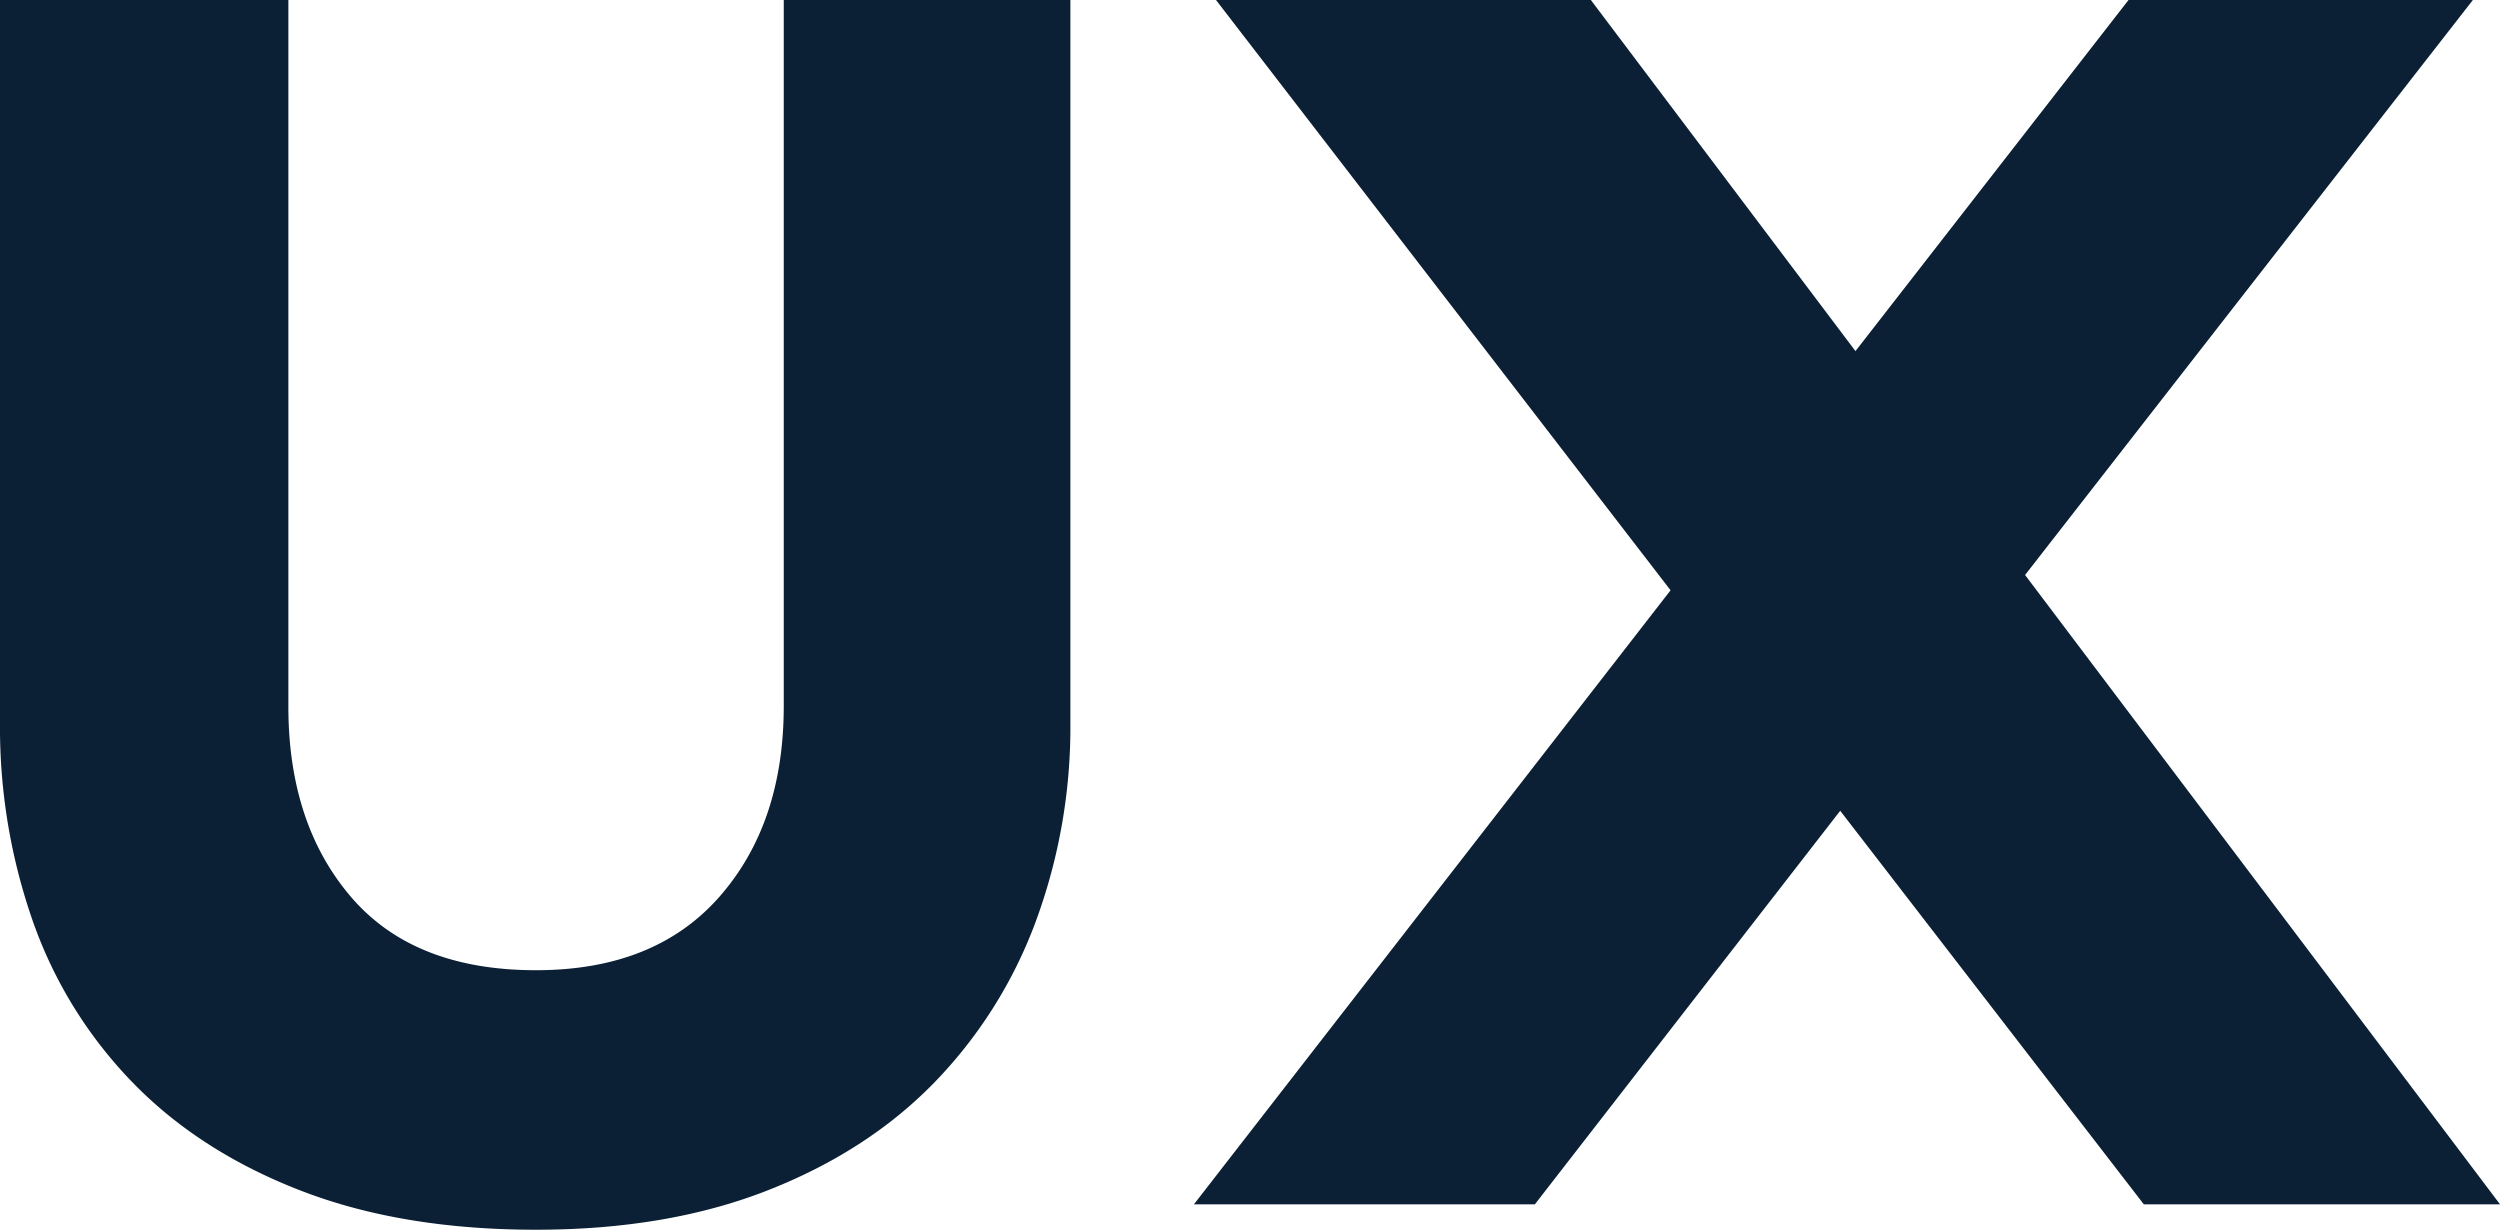
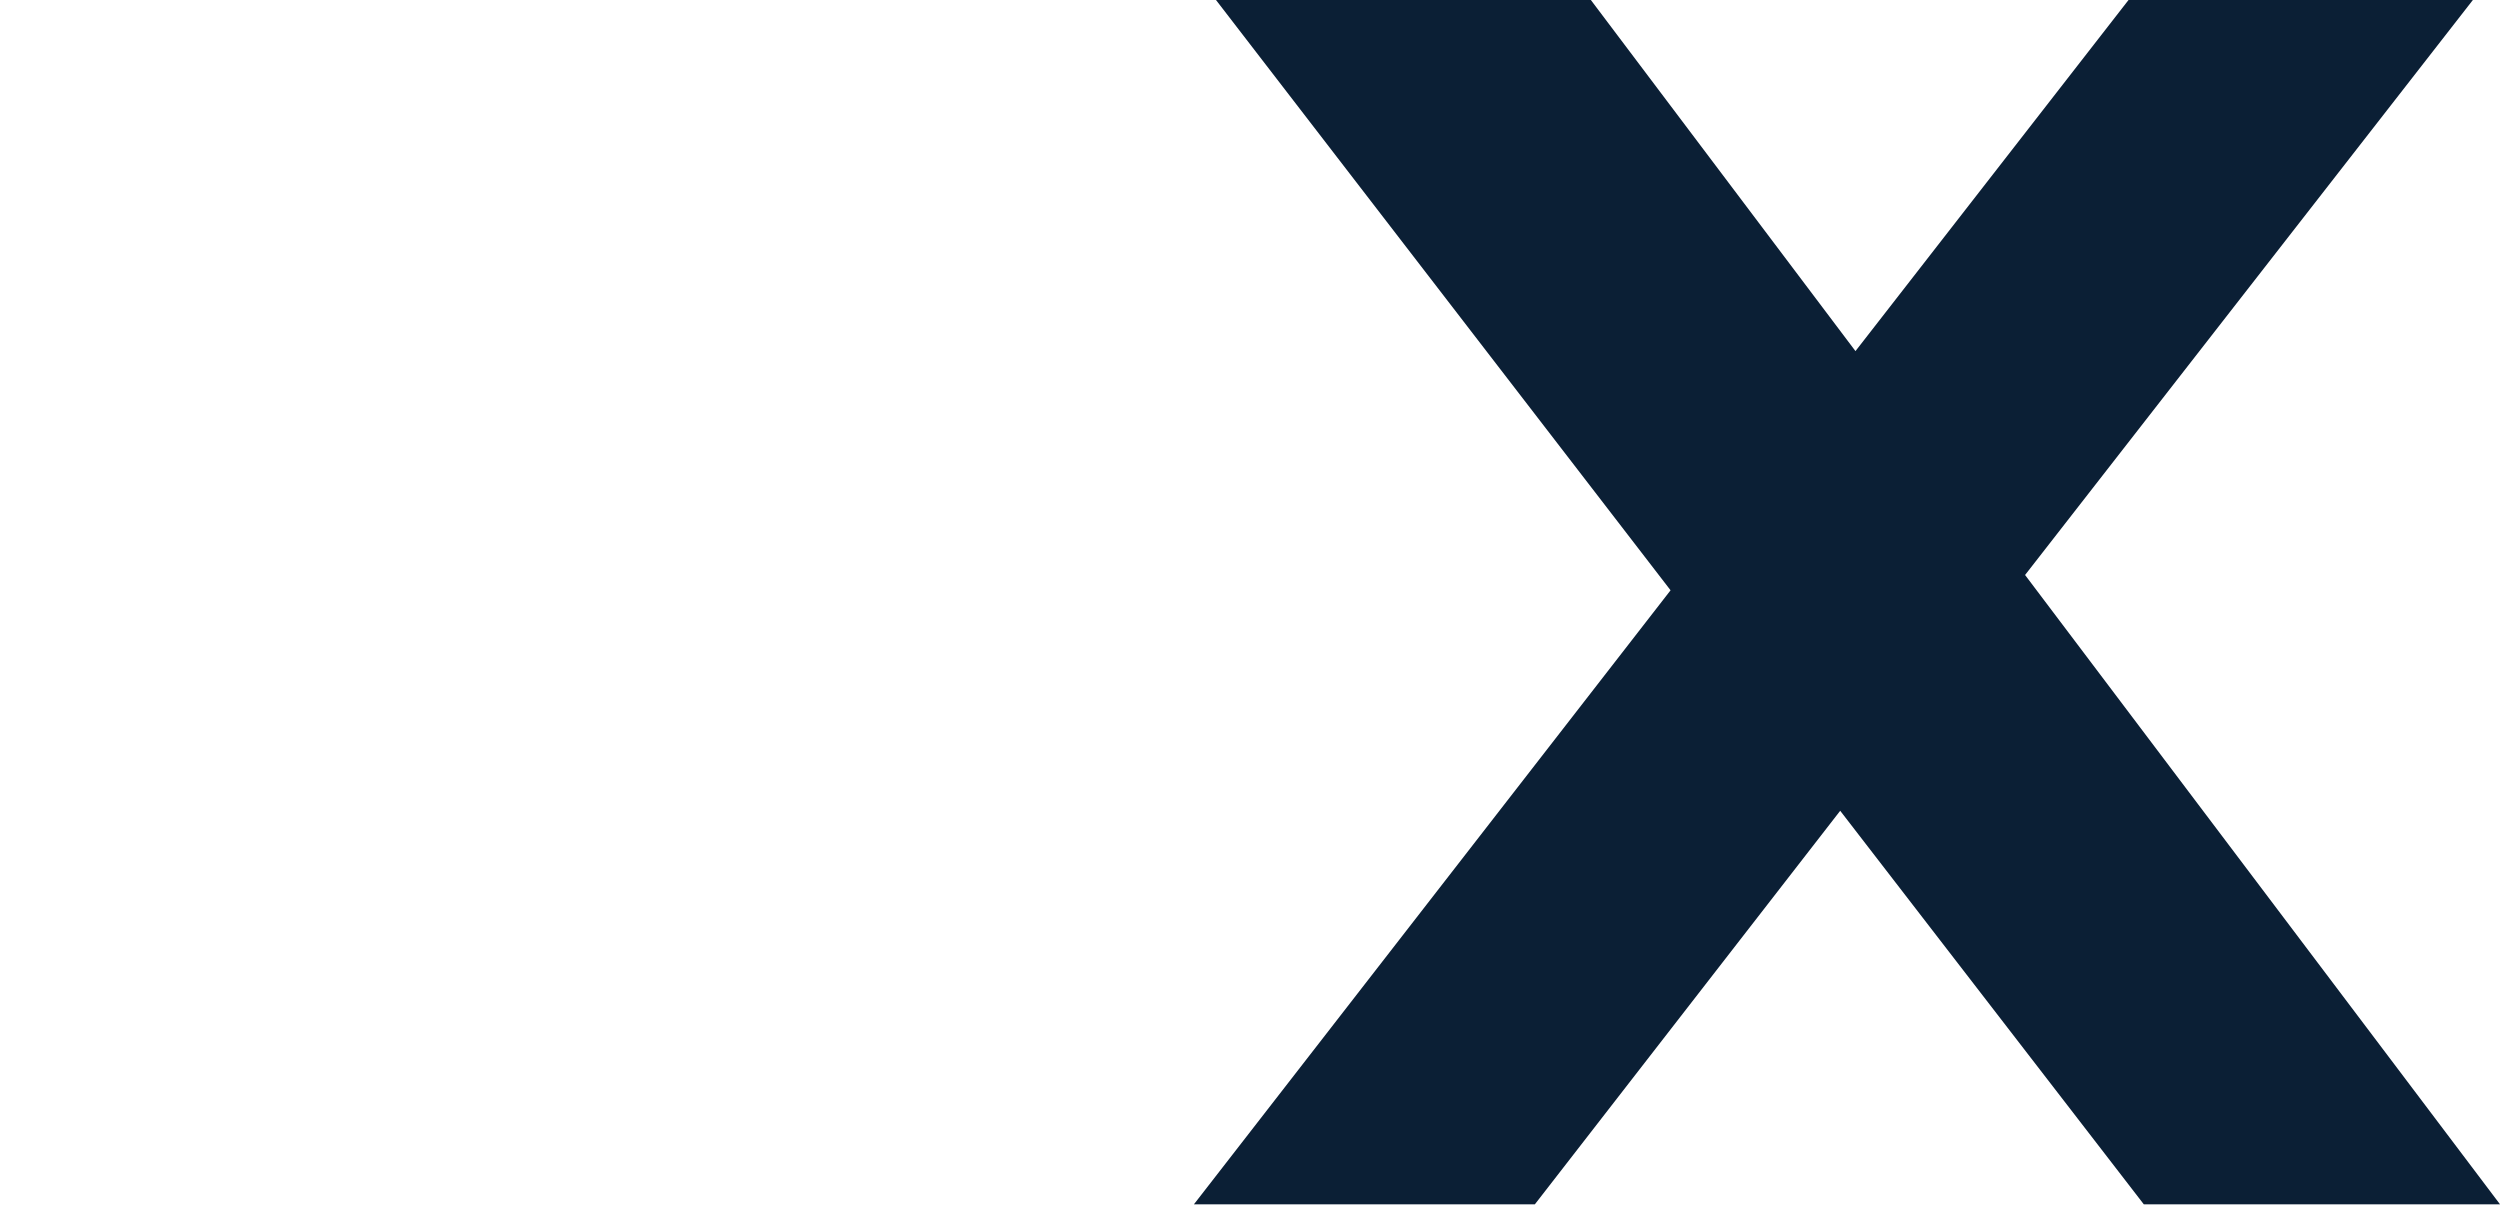
<svg xmlns="http://www.w3.org/2000/svg" viewBox="0 0 735.53 361.8">
  <defs>
    <style>.cls-1{fill:#0b1f35;}</style>
  </defs>
  <title>Ресурс 37</title>
  <g id="Слой_2" data-name="Слой 2">
    <g id="Слой_1-2" data-name="Слой 1">
-       <path class="cls-1" d="M157.7,285.45q34.92,0,53.89-21.53t19-56.09V0h84.33V212.59a165.21,165.21,0,0,1-10.23,58.64,135.37,135.37,0,0,1-29.94,47.41Q255,338.85,225.57,350.33T157.7,361.8q-39.43,0-69.12-11.47T39.17,318.64A129.64,129.64,0,0,1,9.73,271.23,172.75,172.75,0,0,1,0,212.59V0H84.84V207.83q0,34.56,18.46,56.09T157.7,285.45Z" />
      <path class="cls-1" d="M541.41,238.54,451.58,354.32H351.27L491.5,173.67,357.76,0H468.05L545.9,103.3,626.24,0H727.55L595.8,169.17,735.53,354.32H630.73Z" />
    </g>
  </g>
</svg>